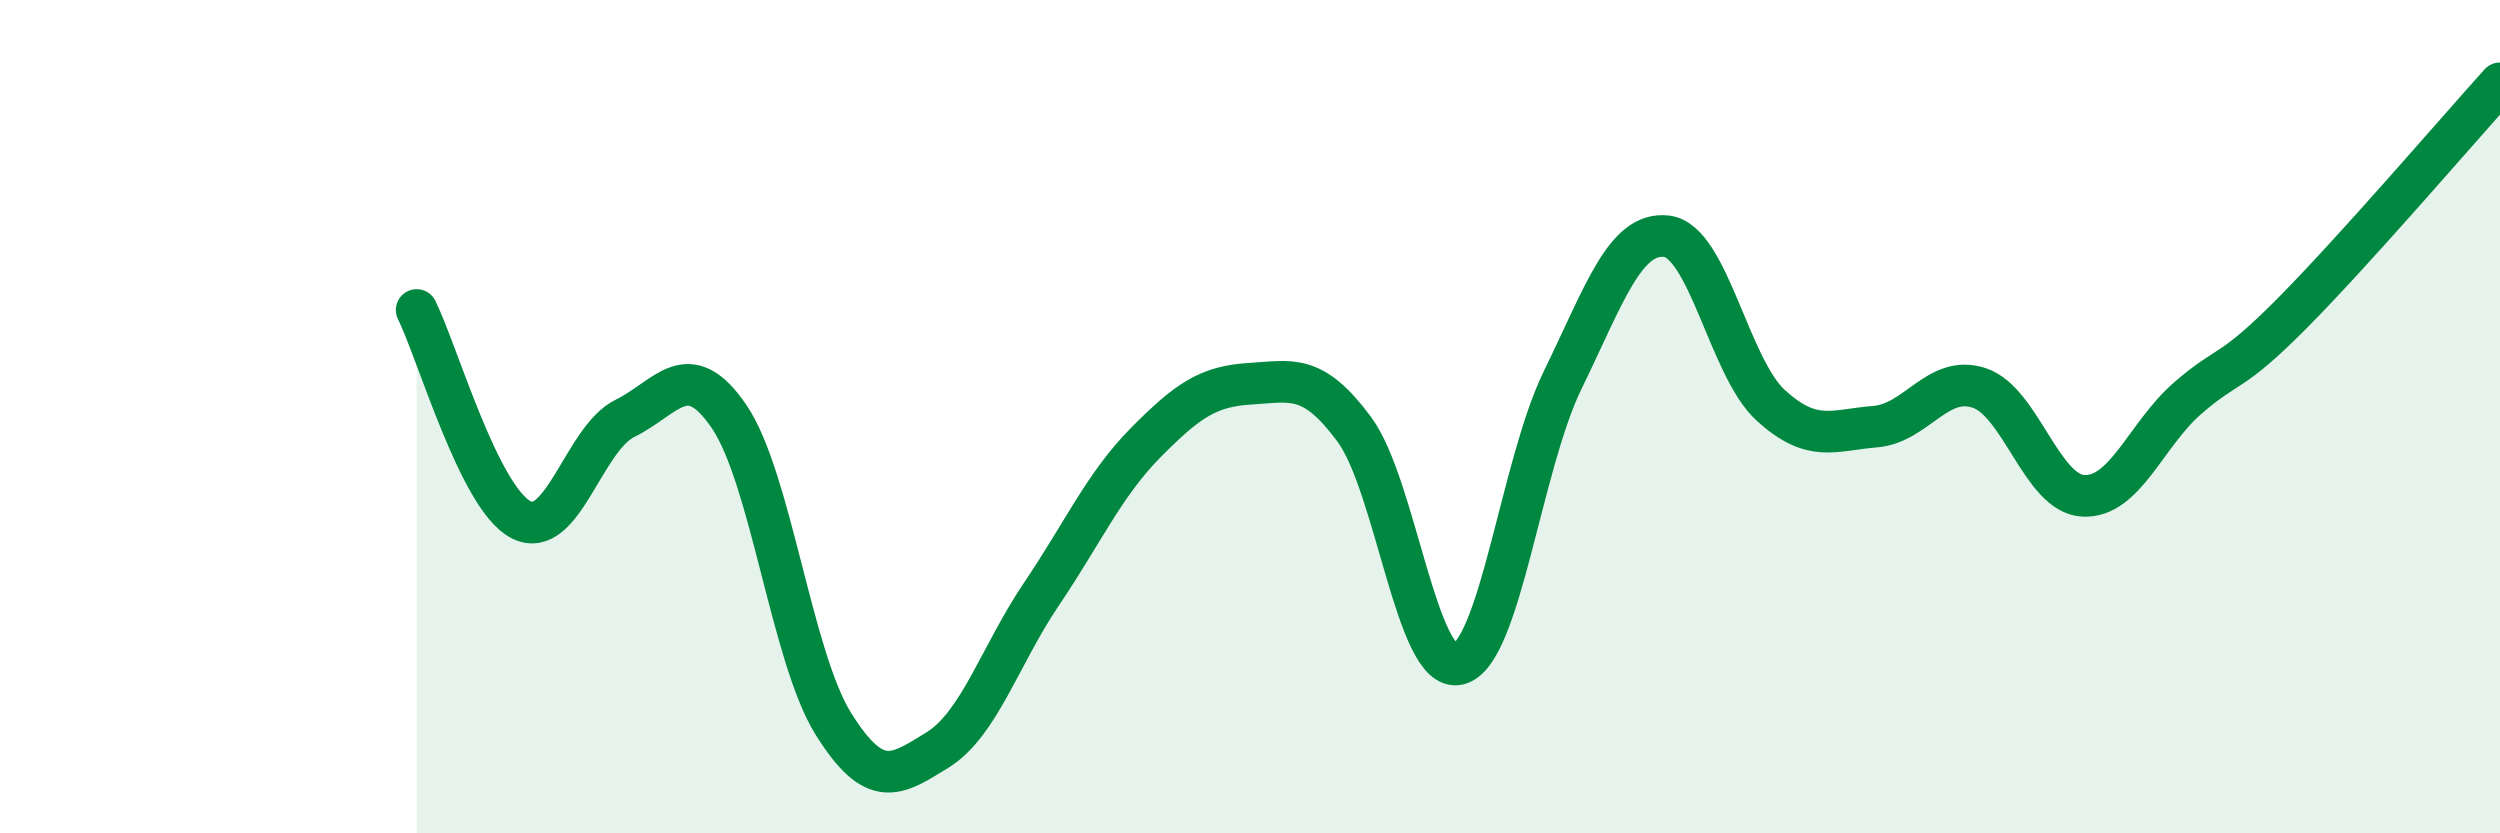
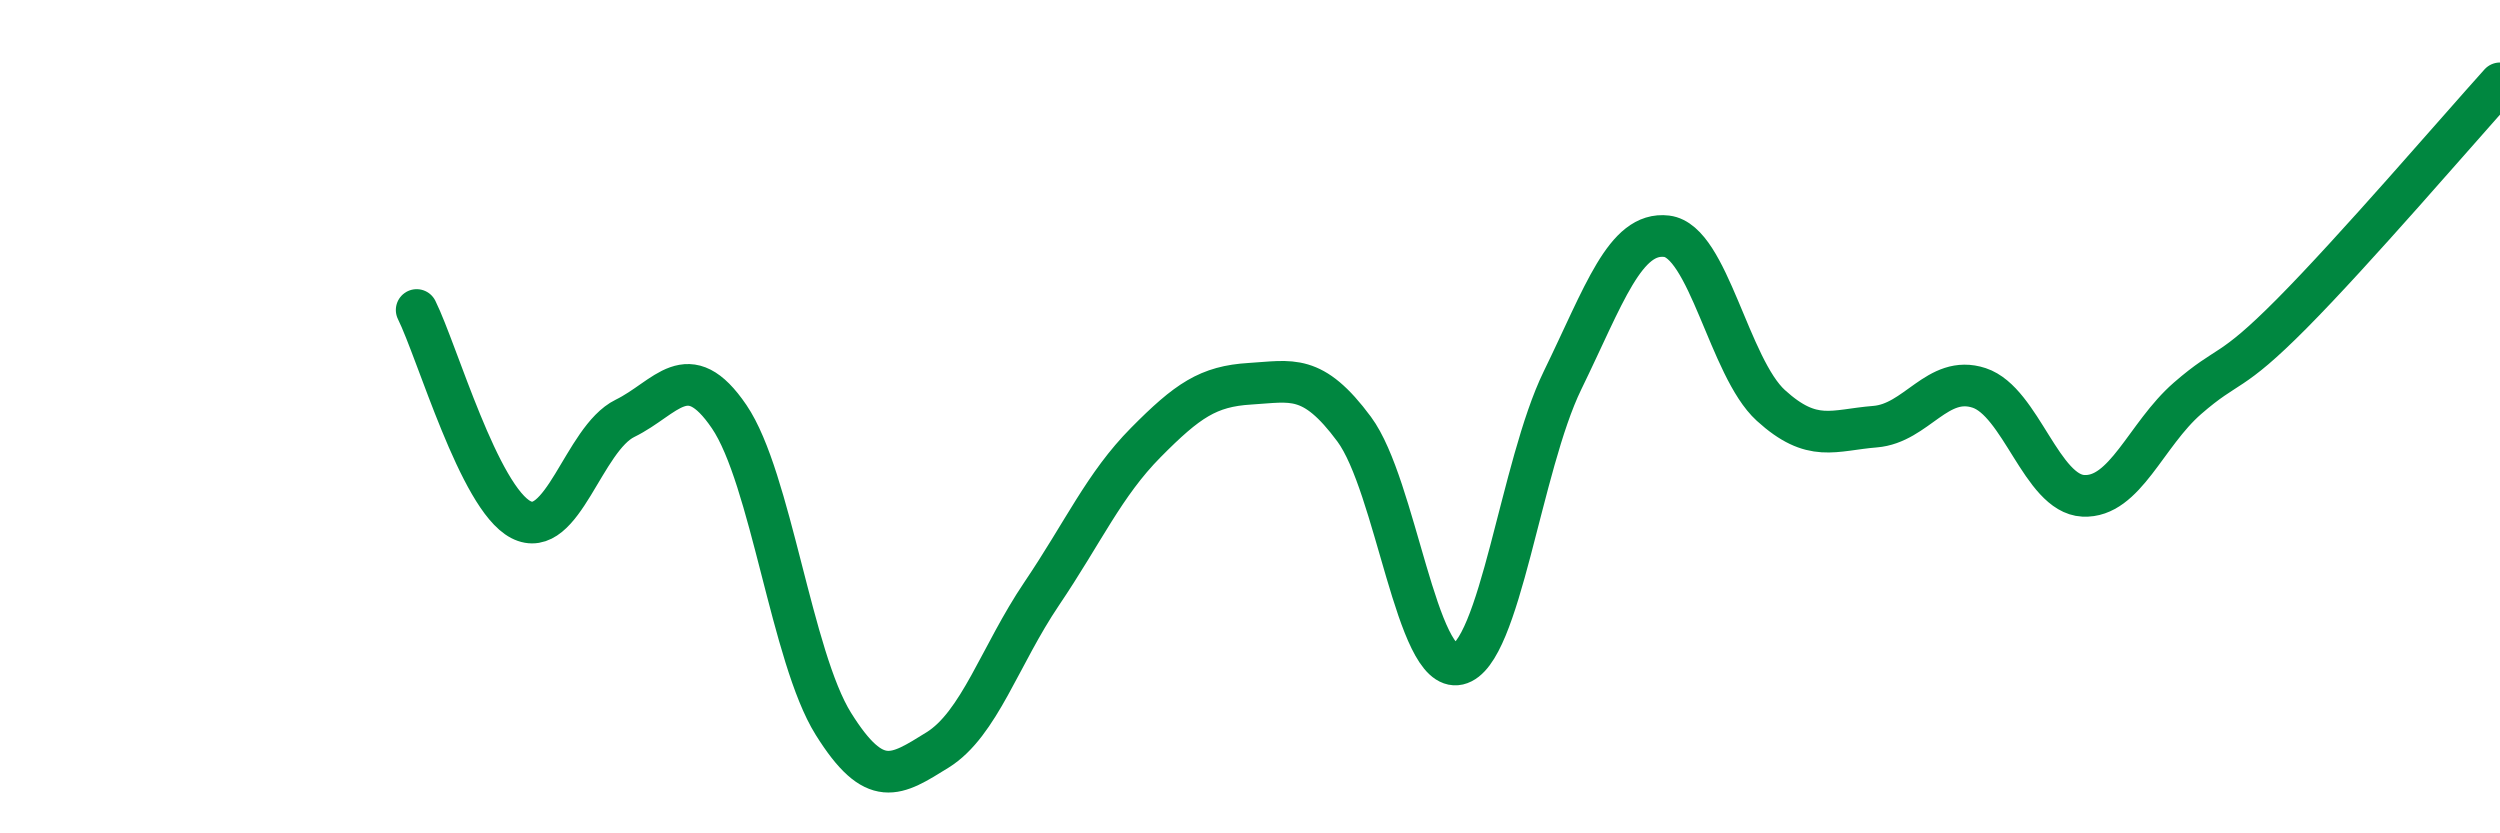
<svg xmlns="http://www.w3.org/2000/svg" width="60" height="20" viewBox="0 0 60 20">
-   <path d="M 10,7.44 C 10.5,8.45 11.5,11.95 12.5,12.47 C 13.5,12.99 14,10.53 15,10.04 C 16,9.55 16.5,8.53 17.5,10 C 18.5,11.47 19,15.77 20,17.37 C 21,18.97 21.5,18.62 22.5,18 C 23.5,17.38 24,15.73 25,14.25 C 26,12.77 26.5,11.63 27.5,10.62 C 28.5,9.61 29,9.27 30,9.21 C 31,9.15 31.5,8.95 32.5,10.3 C 33.5,11.65 34,16.17 35,15.94 C 36,15.71 36.5,11.18 37.5,9.13 C 38.5,7.08 39,5.55 40,5.67 C 41,5.79 41.5,8.82 42.5,9.73 C 43.5,10.64 44,10.32 45,10.24 C 46,10.16 46.5,8.98 47.5,9.31 C 48.5,9.64 49,11.85 50,11.9 C 51,11.95 51.5,10.43 52.5,9.56 C 53.5,8.69 53.5,9.04 55,7.53 C 56.5,6.02 59,3.11 60,2L60 20L10 20Z" fill="#008740" opacity="0.1" stroke-linecap="round" stroke-linejoin="round" />
  <path d="M 10,7.44 C 10.5,8.45 11.5,11.95 12.5,12.47 C 13.5,12.99 14,10.53 15,10.04 C 16,9.55 16.5,8.53 17.5,10 C 18.5,11.47 19,15.77 20,17.37 C 21,18.97 21.5,18.62 22.5,18 C 23.5,17.38 24,15.73 25,14.25 C 26,12.77 26.5,11.63 27.5,10.62 C 28.5,9.61 29,9.27 30,9.21 C 31,9.15 31.5,8.95 32.5,10.3 C 33.5,11.65 34,16.17 35,15.94 C 36,15.71 36.5,11.18 37.5,9.13 C 38.5,7.08 39,5.55 40,5.67 C 41,5.79 41.5,8.82 42.5,9.73 C 43.5,10.64 44,10.32 45,10.24 C 46,10.16 46.5,8.98 47.5,9.31 C 48.5,9.64 49,11.85 50,11.9 C 51,11.95 51.5,10.43 52.5,9.56 C 53.5,8.69 53.5,9.04 55,7.53 C 56.5,6.02 59,3.11 60,2" stroke="#008740" stroke-width="1" fill="none" stroke-linecap="round" stroke-linejoin="round" />
</svg>